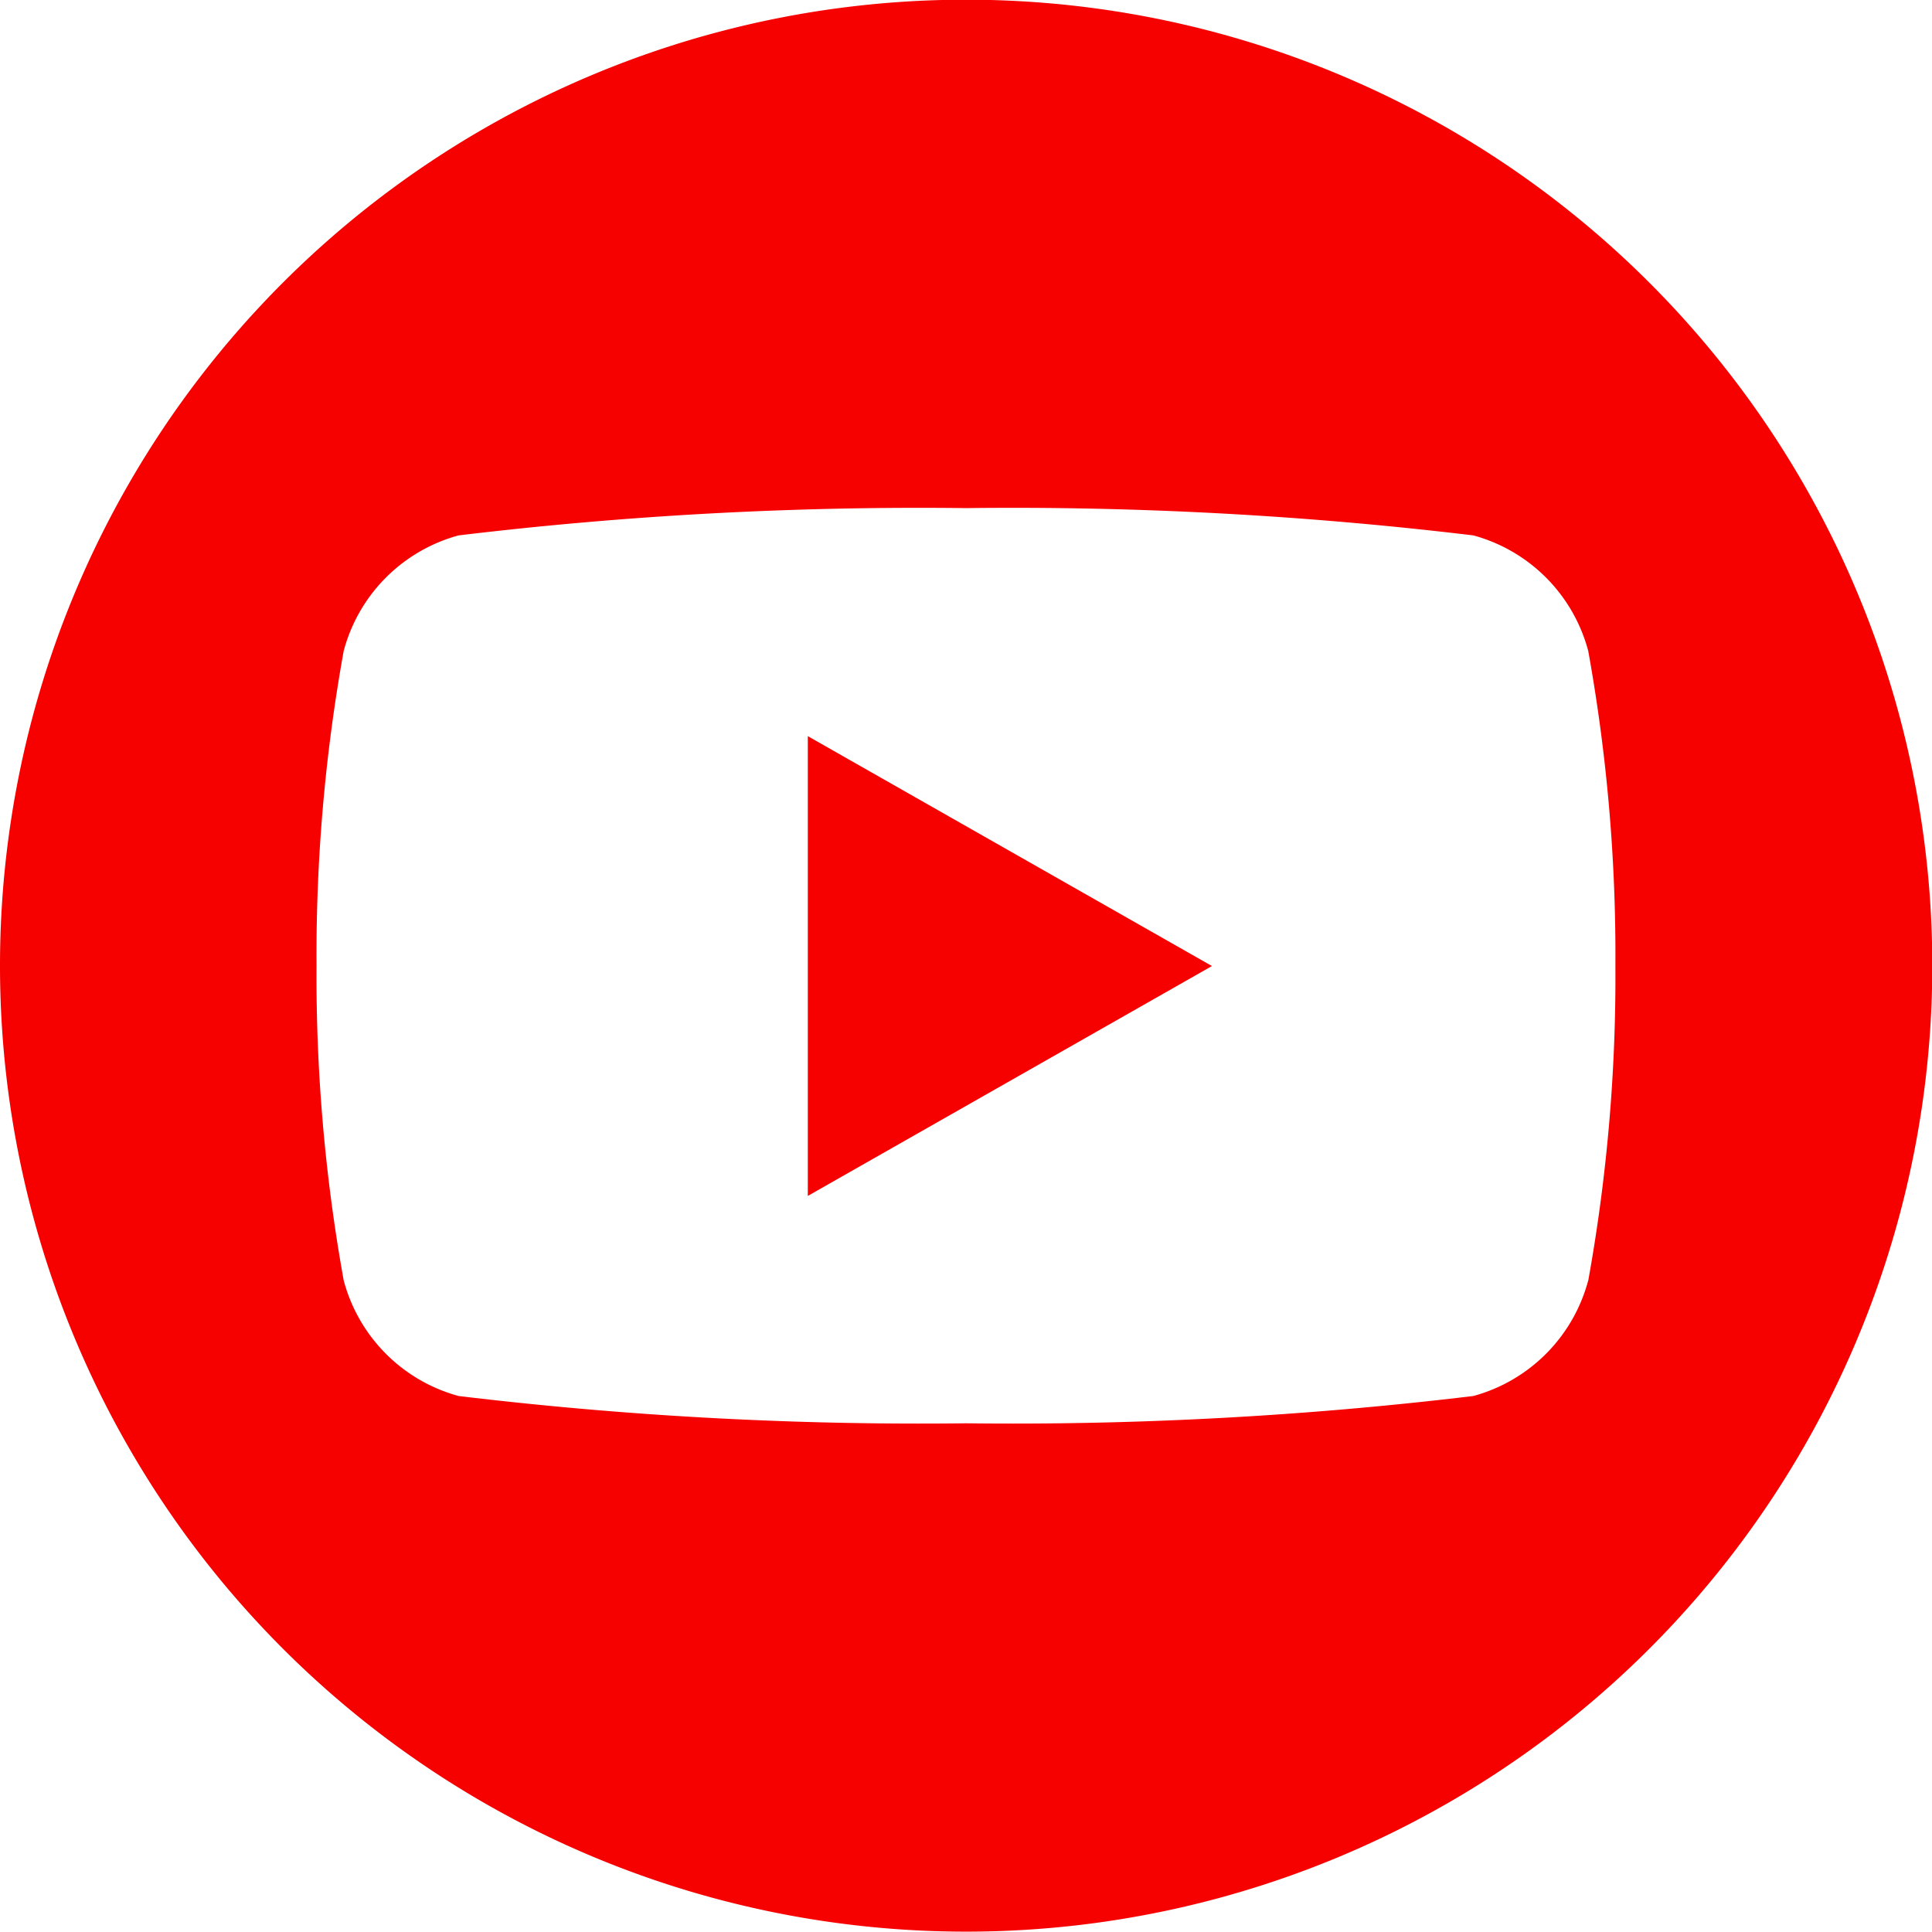
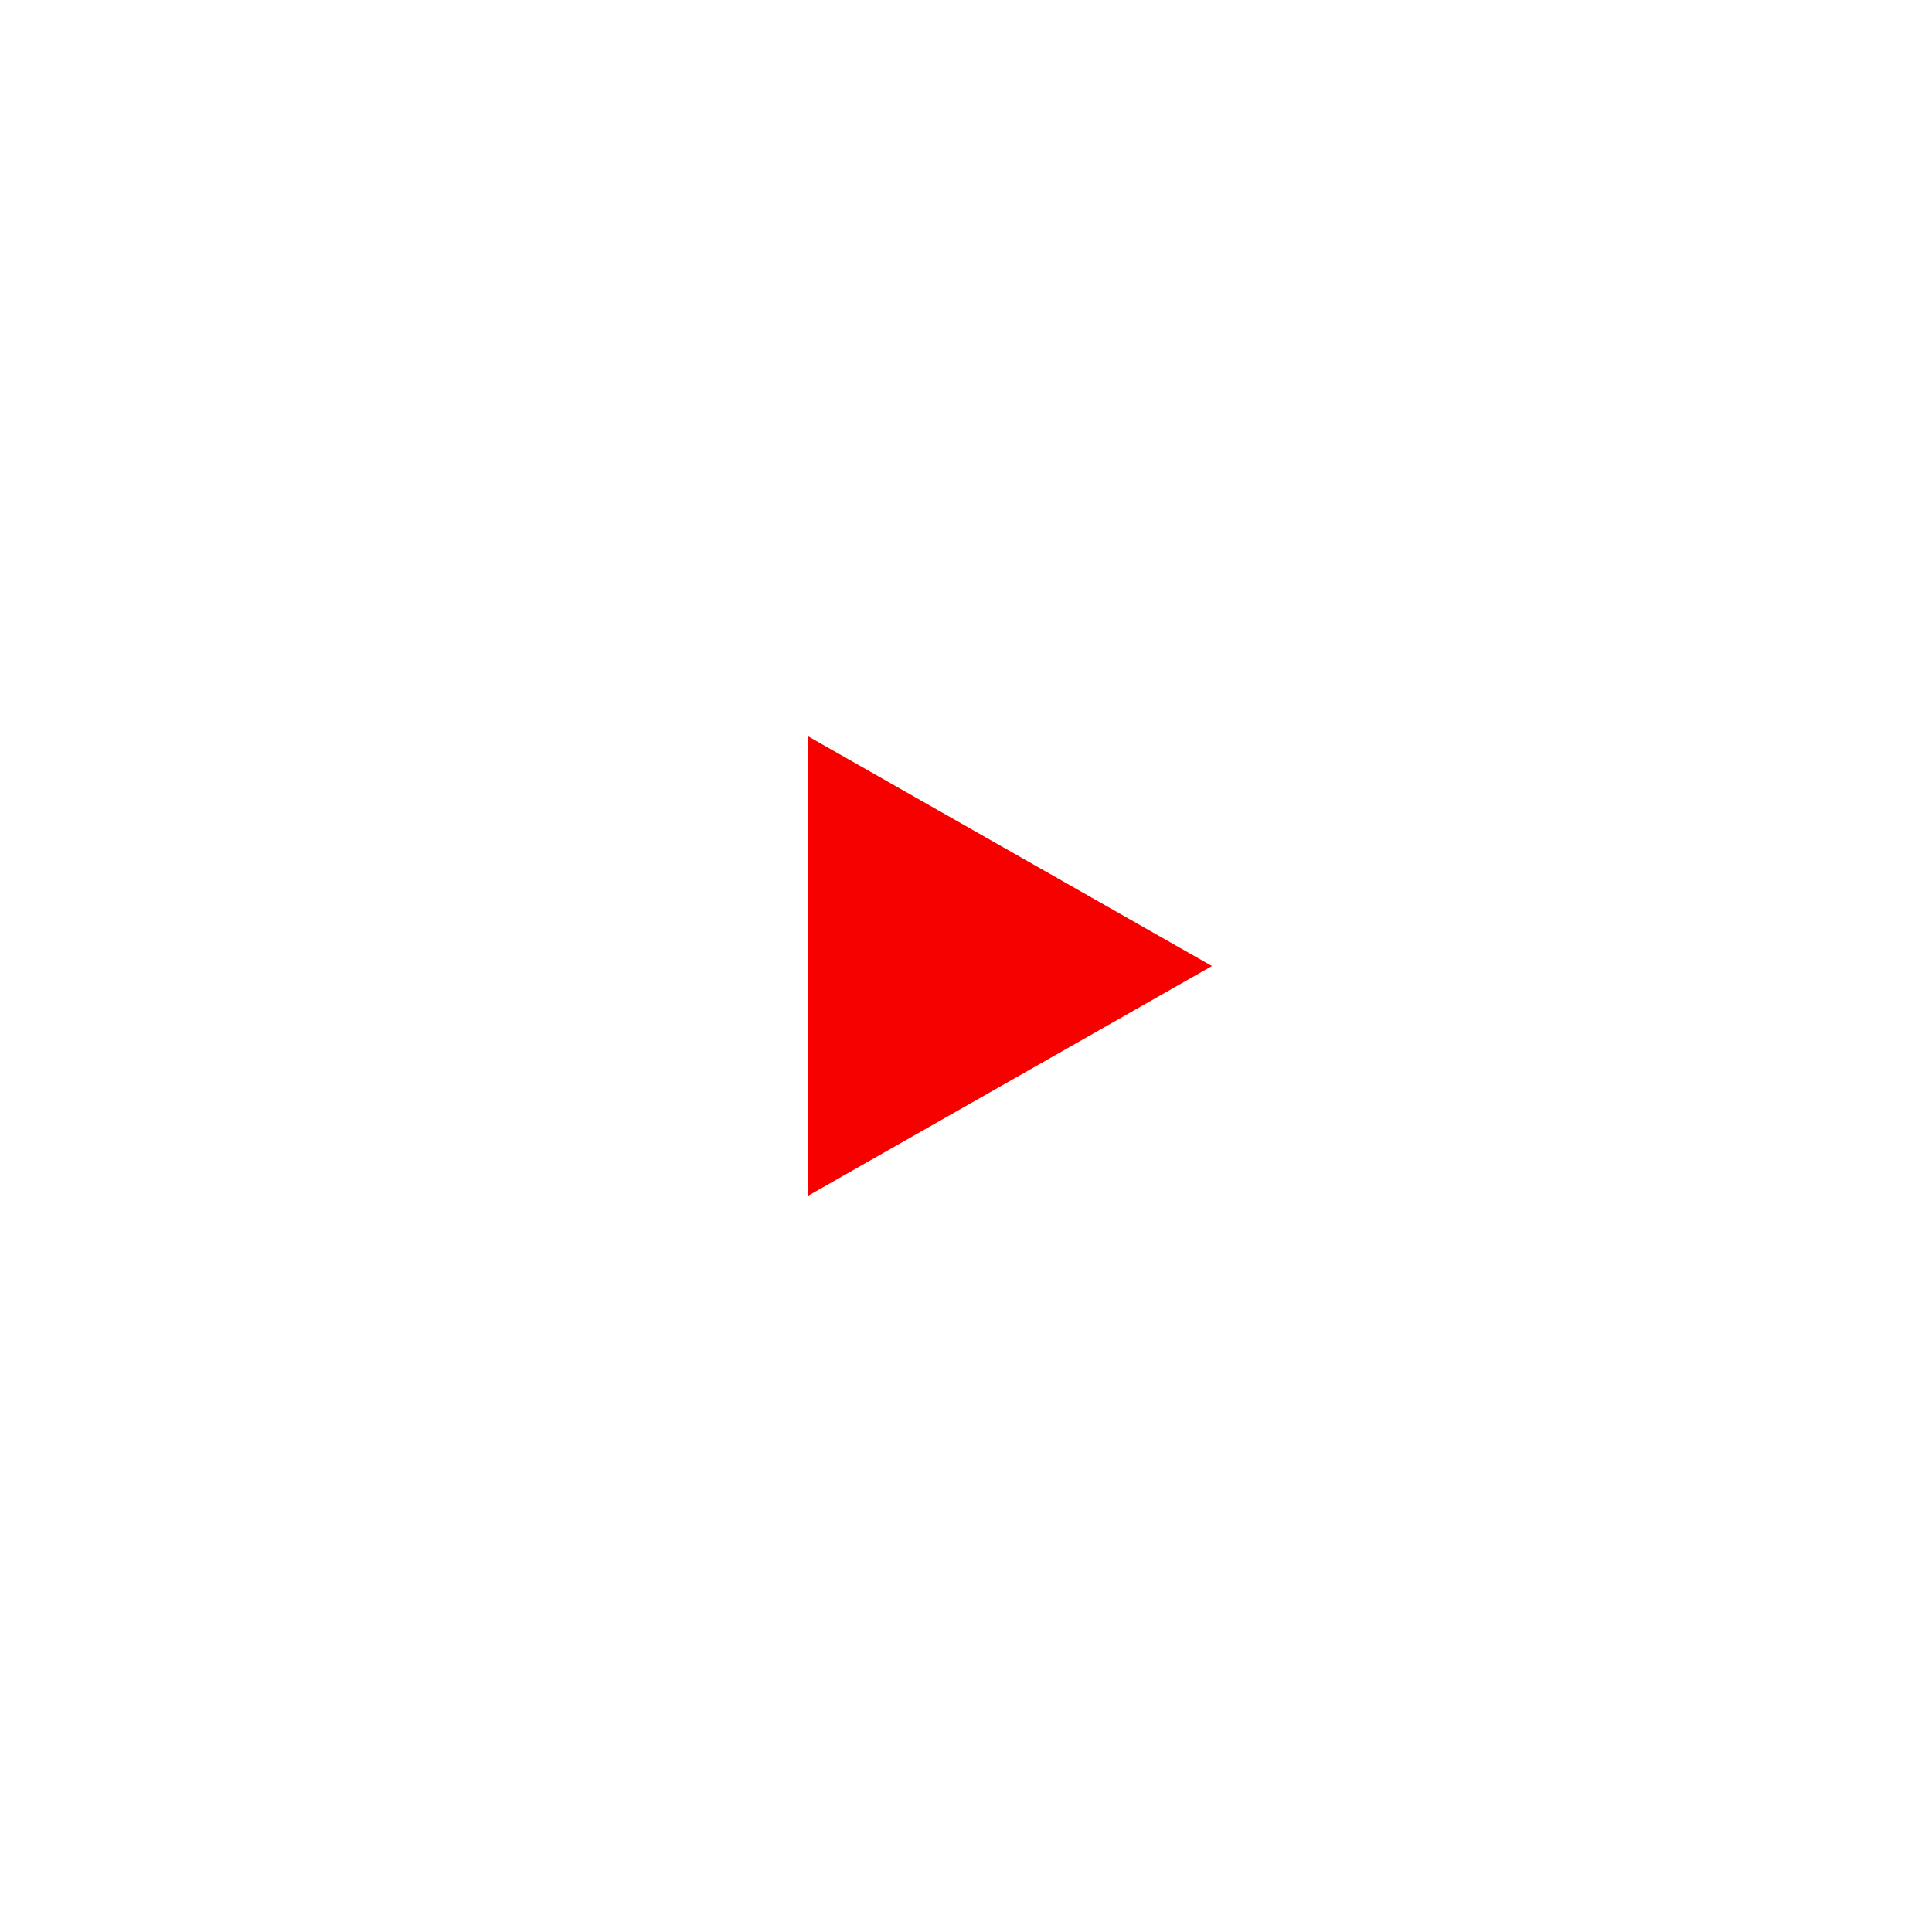
<svg xmlns="http://www.w3.org/2000/svg" id="YT" width="26.179" height="26.179" viewBox="0 0 26.179 26.179">
-   <path id="Caminho_6491" data-name="Caminho 6491" d="M-353.494,331.8a13.089,13.089,0,0,0-13.089,13.089h0a13.089,13.089,0,0,0,13.089,13.089A13.089,13.089,0,0,0-340.4,344.893h0A13.09,13.09,0,0,0-353.494,331.8Zm8.432,17.353a2.212,2.212,0,0,1-1.556,1.567,52.286,52.286,0,0,1-6.876.37,52.283,52.283,0,0,1-6.876-.37,2.212,2.212,0,0,1-1.556-1.567,23.2,23.2,0,0,1-.368-4.264,23.209,23.209,0,0,1,.368-4.264,2.211,2.211,0,0,1,1.556-1.566,52.274,52.274,0,0,1,6.876-.37,52.277,52.277,0,0,1,6.876.37,2.211,2.211,0,0,1,1.556,1.566,23.168,23.168,0,0,1,.368,4.264A23.164,23.164,0,0,1-345.062,349.157Z" transform="translate(366.583 -331.804)" fill="#f70000" />
  <path id="Caminho_6492" data-name="Caminho 6492" d="M-347.767,355.18l5.476-3.115-5.476-3.115Z" transform="translate(358.713 -338.975)" fill="#f70000" />
</svg>